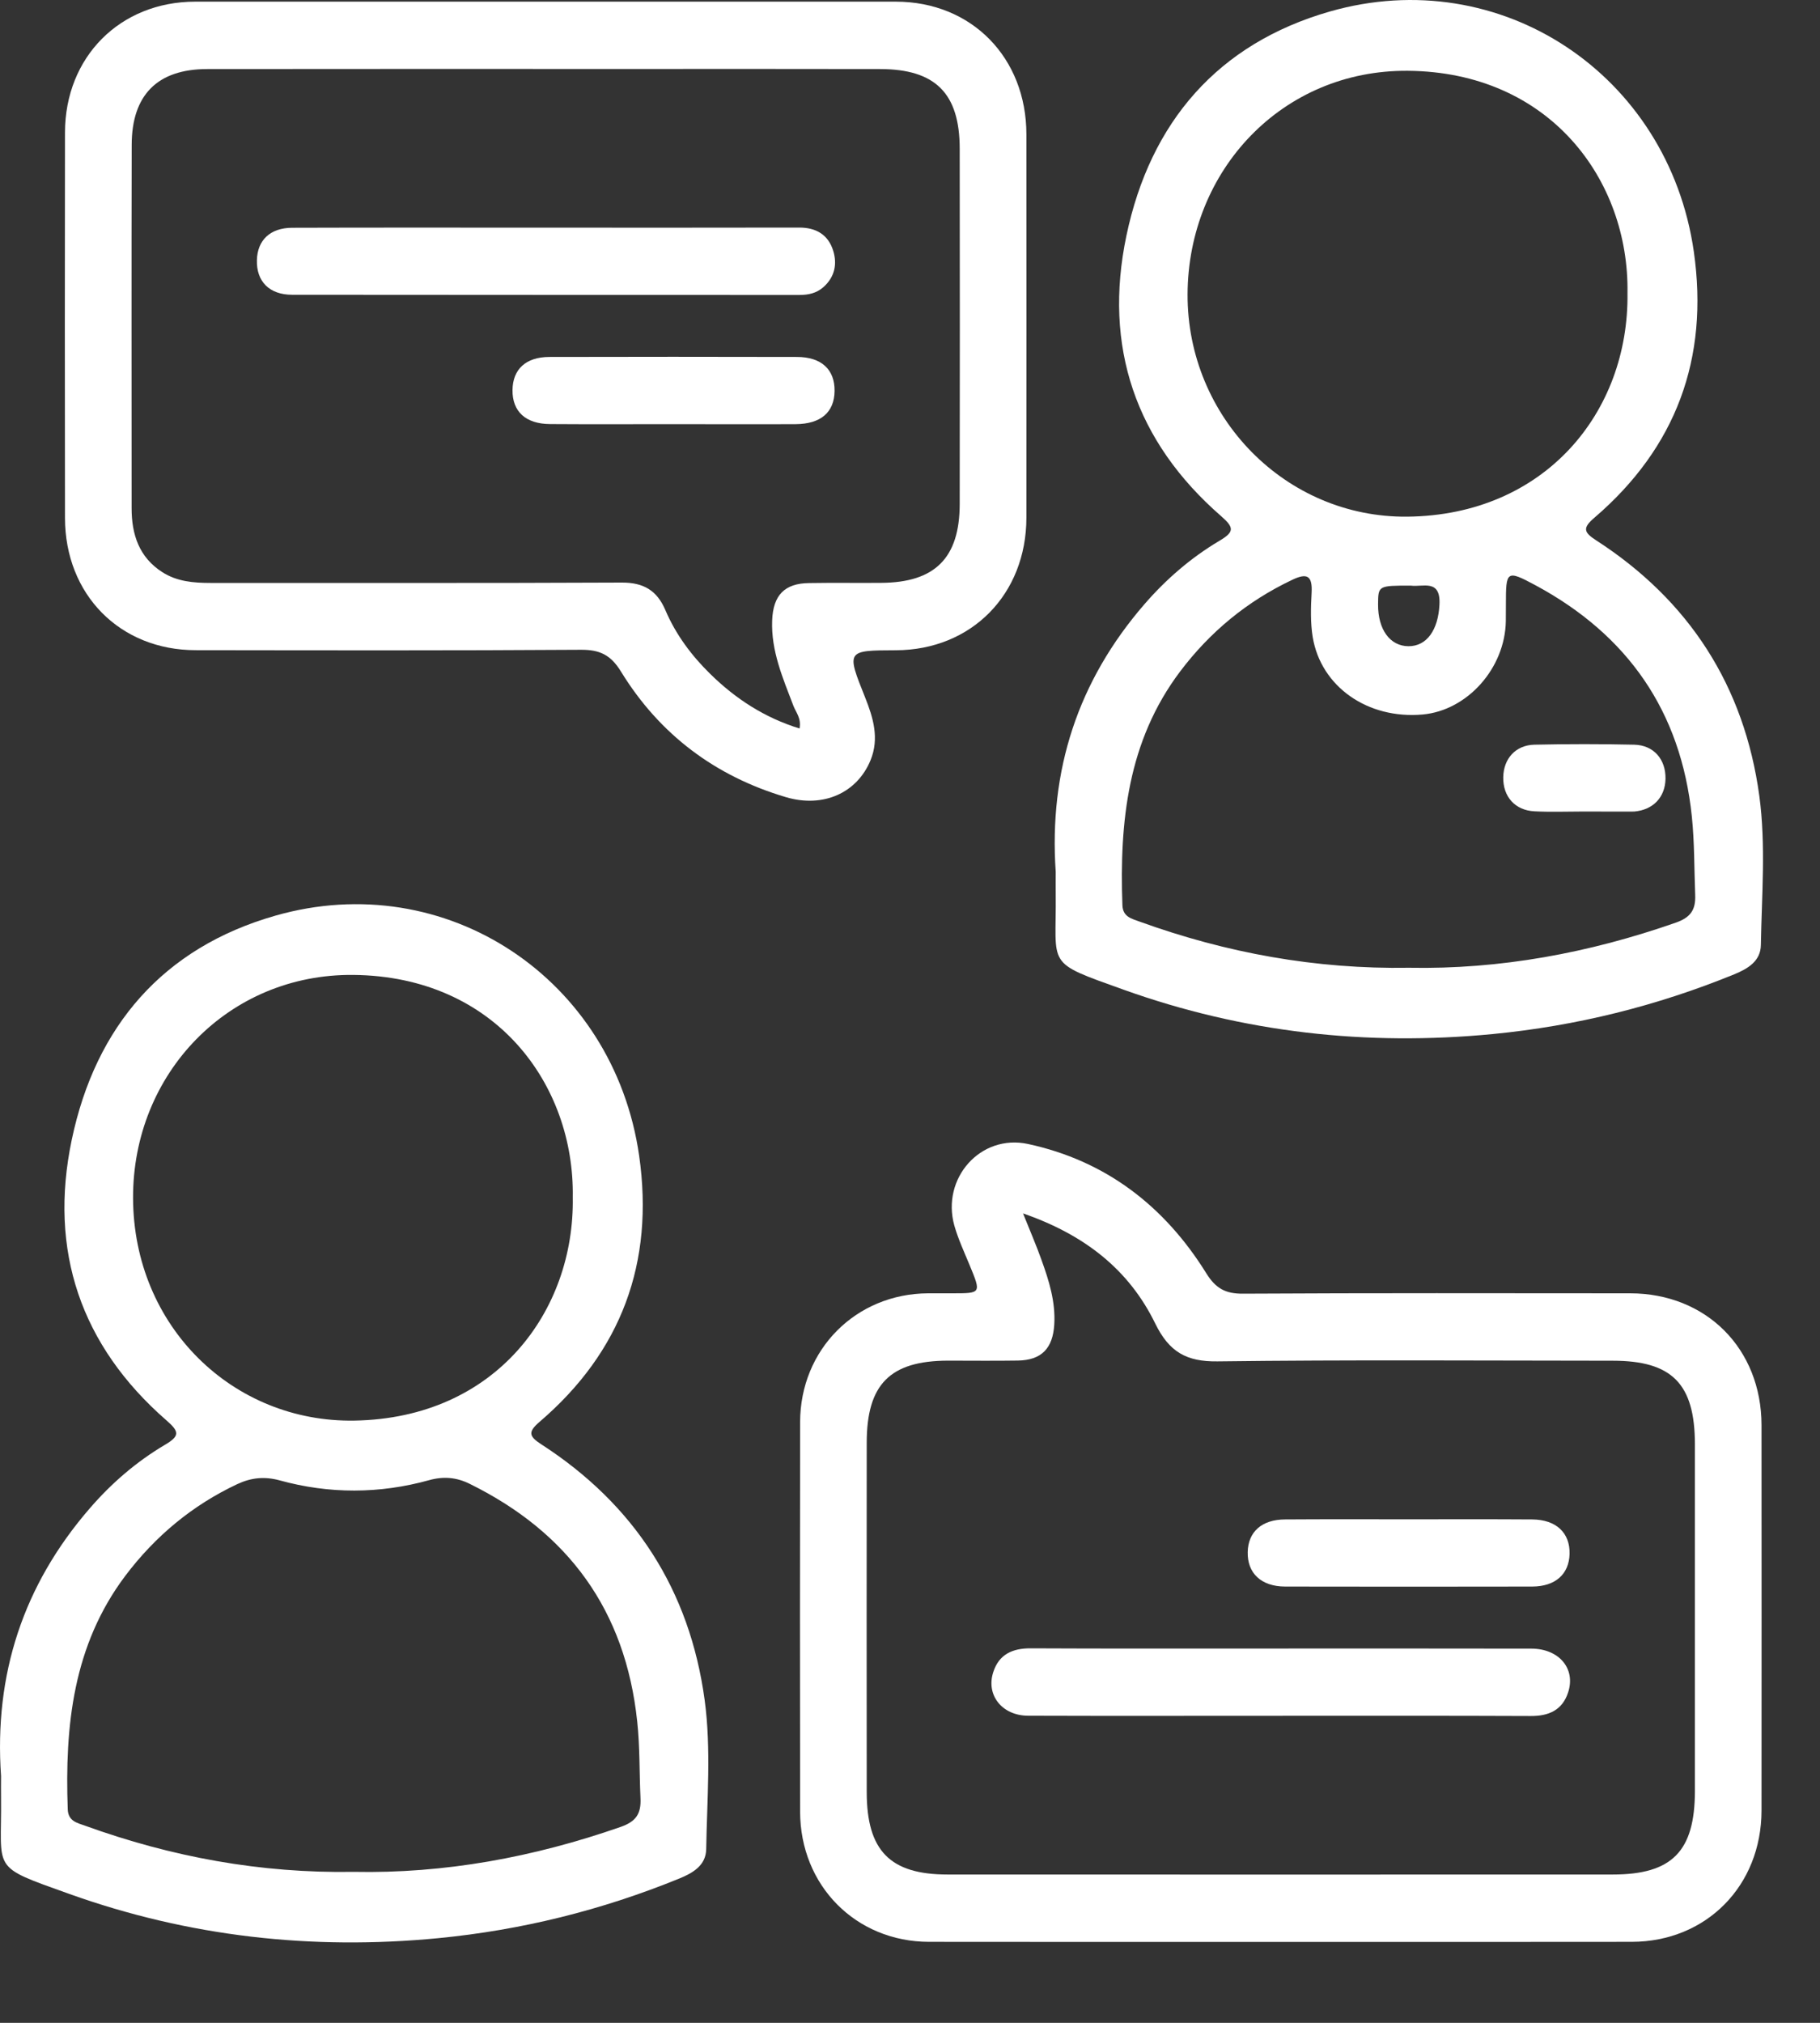
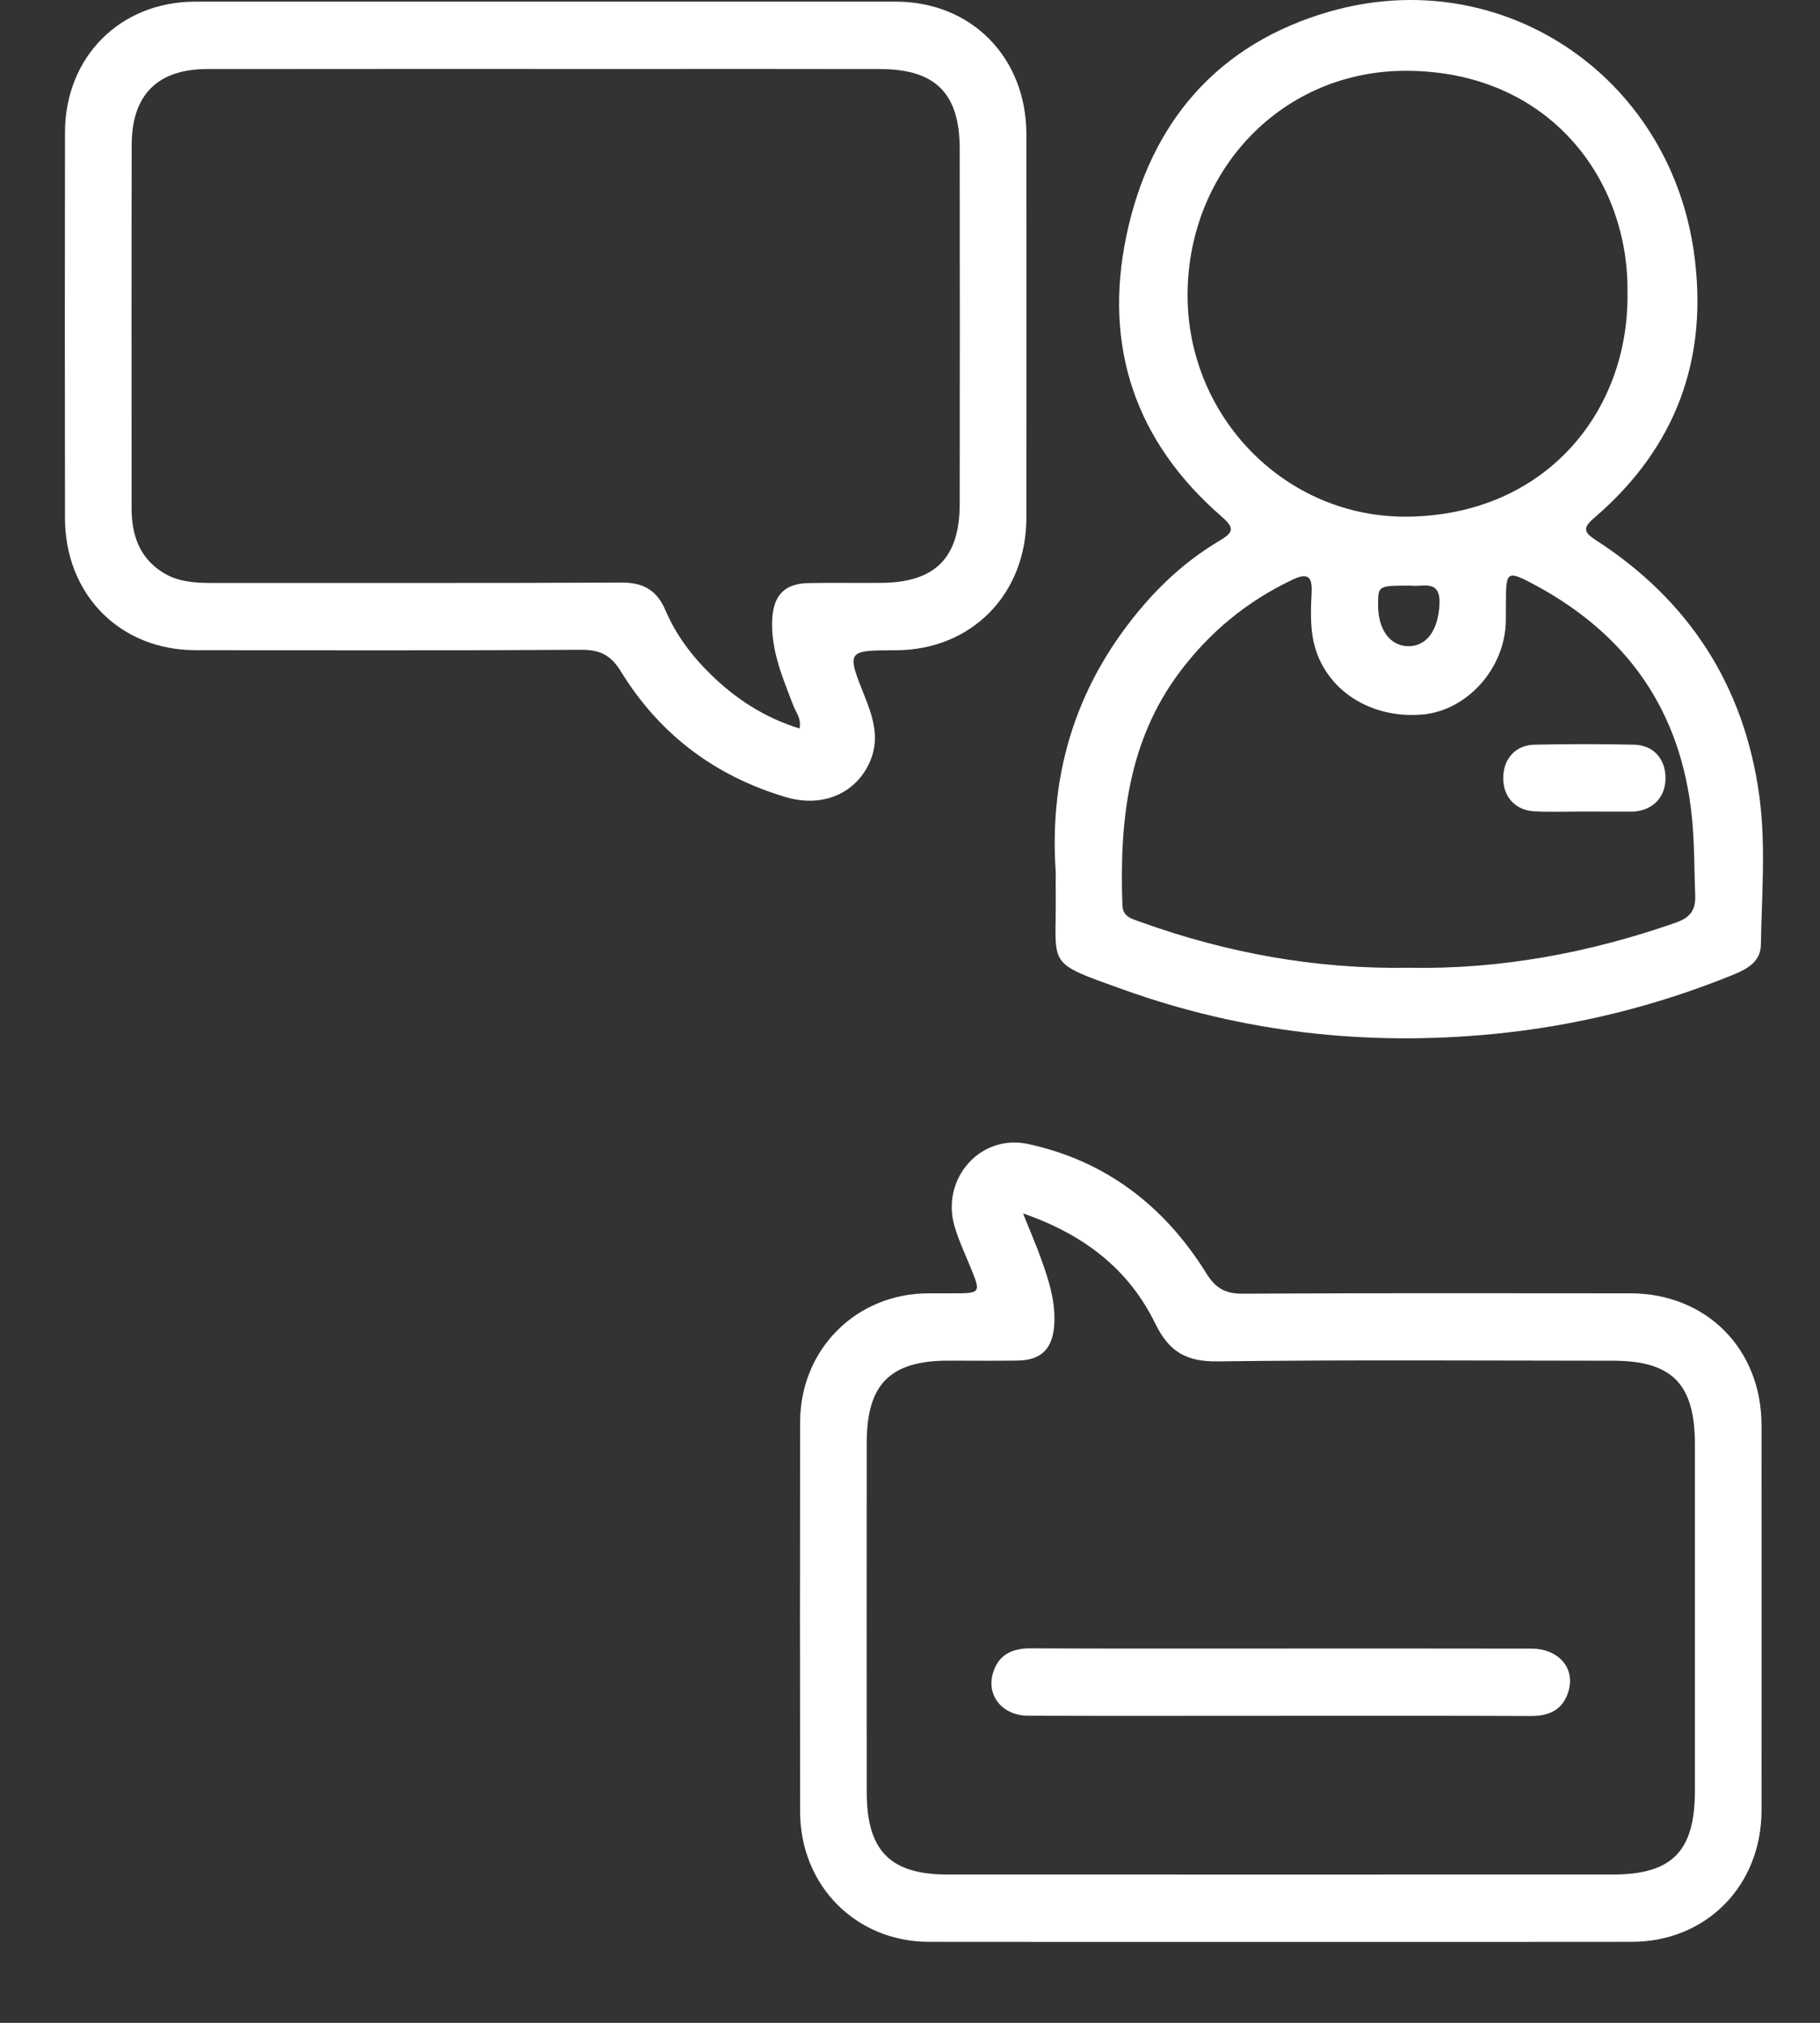
<svg xmlns="http://www.w3.org/2000/svg" width="45" height="50" viewBox="0 0 45 50" fill="none">
  <rect x="0" y="0" width="45" height="50" fill="#333333" stroke="none" />
  <path d="M34.883 14.475C34.077 14.475 34.077 14.475 34.073 14.936C34.068 15.559 34.367 15.97 34.824 15.973C35.283 15.975 35.56 15.564 35.591 14.945C35.625 14.298 35.171 14.518 34.883 14.475ZM40.24 7.241C40.283 4.45 38.321 1.78 34.811 1.75C31.708 1.723 29.375 4.207 29.363 7.275C29.352 10.307 31.787 12.8 34.795 12.771C38.197 12.736 40.28 10.189 40.24 7.241ZM34.84 23.921C37.085 23.964 39.288 23.557 41.437 22.805C41.79 22.68 41.93 22.5 41.914 22.12C41.889 21.475 41.898 20.827 41.831 20.18C41.561 17.57 40.238 15.693 37.972 14.47C37.245 14.08 37.234 14.105 37.234 14.95C37.234 15.084 37.234 15.218 37.232 15.35C37.214 16.516 36.282 17.561 35.175 17.661C33.821 17.782 32.662 16.977 32.457 15.748C32.399 15.391 32.41 15.016 32.43 14.652C32.453 14.232 32.32 14.155 31.951 14.332C30.839 14.859 29.919 15.616 29.177 16.6C27.883 18.318 27.678 20.311 27.752 22.377C27.764 22.668 27.986 22.709 28.182 22.782C30.324 23.555 32.529 23.959 34.84 23.921ZM26.103 21.552C25.93 19.039 26.654 16.829 28.299 14.932C28.835 14.314 29.449 13.784 30.146 13.37C30.52 13.15 30.52 13.043 30.194 12.759C28.076 10.916 27.275 8.568 27.851 5.825C28.441 3.016 30.115 1.077 32.882 0.284C37.101 -0.923 41.252 1.843 41.88 6.218C42.258 8.864 41.439 11.066 39.423 12.796C39.128 13.048 39.153 13.155 39.464 13.355C41.761 14.839 43.129 16.95 43.5 19.675C43.664 20.891 43.559 22.13 43.538 23.359C43.532 23.757 43.217 23.945 42.877 24.084C40.96 24.866 38.975 25.359 36.914 25.559C33.789 25.861 30.743 25.523 27.784 24.464C25.822 23.761 26.123 23.916 26.103 22.1C26.101 21.918 26.103 21.734 26.103 21.552Z" fill="white" />
-   <path d="M14.162 29.593C14.207 26.816 12.261 24.132 8.738 24.098C5.653 24.066 3.279 26.532 3.29 29.616C3.302 32.789 5.763 35.164 8.762 35.114C12.272 35.055 14.21 32.393 14.162 29.593ZM8.742 46.268C10.994 46.314 13.195 45.907 15.341 45.159C15.722 45.027 15.857 44.836 15.836 44.439C15.807 43.809 15.823 43.182 15.755 42.55C15.465 39.802 14.048 37.877 11.613 36.677C11.291 36.518 10.972 36.486 10.612 36.586C9.383 36.927 8.141 36.93 6.913 36.591C6.535 36.489 6.209 36.525 5.867 36.684C4.755 37.207 3.837 37.971 3.097 38.952C1.805 40.67 1.601 42.661 1.675 44.723C1.686 45.014 1.904 45.057 2.102 45.127C4.242 45.9 6.443 46.307 8.742 46.268ZM0.026 43.9C-0.15 41.386 0.577 39.177 2.222 37.28C2.757 36.661 3.371 36.132 4.069 35.718C4.445 35.498 4.442 35.391 4.116 35.109C1.999 33.264 1.198 30.916 1.774 28.173C2.363 25.364 4.037 23.425 6.805 22.634C11.024 21.425 15.175 24.191 15.803 28.566C16.181 31.211 15.362 33.414 13.343 35.143C13.049 35.395 13.076 35.502 13.386 35.702C15.683 37.186 17.054 39.298 17.423 42.023C17.587 43.239 17.481 44.48 17.461 45.707C17.454 46.105 17.139 46.293 16.799 46.432C14.882 47.214 12.898 47.707 10.837 47.907C7.712 48.209 4.665 47.87 1.706 46.811C-0.256 46.109 0.046 46.264 0.026 44.448C0.023 44.266 0.026 44.082 0.026 43.9Z" fill="white" />
  <path d="M25.295 29.993C25.484 30.464 25.628 30.795 25.75 31.139C25.936 31.654 26.101 32.177 26.067 32.739C26.031 33.332 25.75 33.62 25.169 33.63C24.593 33.639 24.017 33.632 23.439 33.632C22.006 33.636 21.43 34.216 21.43 35.664C21.427 38.541 21.427 41.418 21.43 44.293C21.43 45.745 22.006 46.334 23.43 46.334C28.911 46.336 34.394 46.336 39.875 46.334C41.342 46.334 41.905 45.761 41.907 44.273V35.695C41.905 34.205 41.342 33.634 39.875 33.634C36.617 33.632 33.357 33.609 30.099 33.65C29.334 33.659 28.909 33.418 28.564 32.716C27.914 31.38 26.812 30.518 25.295 29.993ZM31.656 48C28.76 48 25.864 48.002 22.969 47.998C21.16 47.995 19.785 46.607 19.783 44.779C19.778 41.573 19.778 38.364 19.783 35.154C19.785 33.357 21.162 31.977 22.946 31.968H23.54C24.267 31.968 24.262 31.968 23.972 31.266C23.839 30.945 23.691 30.625 23.596 30.293C23.27 29.125 24.244 28.023 25.419 28.277C27.338 28.691 28.792 29.809 29.824 31.47C30.056 31.845 30.299 31.98 30.731 31.977C33.922 31.959 37.114 31.966 40.307 31.968C42.188 31.97 43.552 33.336 43.554 35.227C43.556 38.402 43.556 41.577 43.554 44.752C43.552 46.614 42.186 47.995 40.345 47.998C37.45 48.002 34.554 48 31.656 48Z" fill="white" />
  <path d="M19.769 18.007C19.816 17.75 19.679 17.609 19.616 17.443C19.357 16.762 19.062 16.089 19.092 15.334C19.116 14.711 19.4 14.418 20.007 14.412C20.599 14.402 21.193 14.412 21.785 14.407C23.117 14.4 23.727 13.793 23.729 12.459C23.733 9.532 23.733 6.607 23.729 3.68C23.729 2.307 23.128 1.709 21.762 1.707C19.672 1.702 17.58 1.705 15.489 1.705C12.033 1.705 8.577 1.702 5.121 1.707C3.893 1.709 3.258 2.346 3.256 3.584C3.249 6.577 3.254 9.568 3.254 12.562C3.254 13.214 3.441 13.777 4.014 14.143C4.377 14.375 4.786 14.409 5.202 14.409C8.593 14.407 11.984 14.416 15.375 14.4C15.908 14.398 16.243 14.591 16.452 15.082C16.709 15.684 17.098 16.205 17.562 16.659C18.189 17.275 18.907 17.741 19.769 18.007ZM13.514 0.041C16.394 0.041 19.272 0.039 22.152 0.041C24.021 0.043 25.376 1.421 25.378 3.321C25.38 6.477 25.38 9.636 25.378 12.796C25.376 14.693 24.019 16.066 22.152 16.073C20.925 16.077 20.925 16.077 21.391 17.241C21.591 17.743 21.744 18.25 21.526 18.787C21.193 19.602 20.354 19.975 19.436 19.705C17.69 19.189 16.311 18.159 15.354 16.6C15.1 16.186 14.828 16.059 14.367 16.061C11.19 16.082 8.013 16.075 4.838 16.071C2.966 16.071 1.607 14.696 1.607 12.8C1.602 9.625 1.602 6.45 1.607 3.275C1.609 1.409 2.968 0.043 4.824 0.041C7.72 0.039 10.616 0.041 13.514 0.041Z" fill="white" />
  <path d="M39.128 20.059C38.734 20.059 38.338 20.075 37.944 20.054C37.458 20.032 37.159 19.689 37.168 19.209C37.177 18.752 37.474 18.418 37.938 18.407C38.759 18.389 39.582 18.389 40.404 18.407C40.89 18.418 41.189 18.77 41.18 19.252C41.171 19.707 40.874 20.018 40.41 20.059C40.379 20.061 40.345 20.061 40.311 20.061L39.128 20.059Z" fill="white" />
  <path d="M31.636 42.411C29.564 42.411 27.491 42.416 25.421 42.409C24.776 42.407 24.373 41.898 24.559 41.33C24.701 40.889 25.037 40.741 25.482 40.743C27.372 40.752 29.262 40.748 31.154 40.748C33.391 40.748 35.627 40.745 37.864 40.75C38.548 40.752 38.964 41.245 38.773 41.83C38.631 42.27 38.296 42.418 37.85 42.416C35.78 42.407 33.708 42.411 31.636 42.411Z" fill="white" />
-   <path d="M34.828 37.554C35.847 37.554 36.867 37.55 37.883 37.557C38.477 37.561 38.822 37.889 38.808 38.411C38.795 38.909 38.457 39.214 37.886 39.216C35.847 39.22 33.811 39.22 31.773 39.216C31.181 39.214 30.837 38.884 30.85 38.361C30.861 37.864 31.199 37.559 31.773 37.557C32.792 37.55 33.809 37.554 34.828 37.554Z" fill="white" />
-   <path d="M13.543 5.627C15.617 5.627 17.69 5.63 19.764 5.625C20.176 5.625 20.475 5.8 20.599 6.191C20.705 6.525 20.64 6.848 20.358 7.098C20.185 7.25 19.985 7.291 19.762 7.291C15.582 7.289 11.401 7.291 7.223 7.286C6.658 7.286 6.338 6.955 6.352 6.432C6.363 5.939 6.678 5.632 7.223 5.63C9.331 5.623 11.437 5.627 13.543 5.627Z" fill="white" />
-   <path d="M16.614 10.484C15.611 10.484 14.607 10.489 13.604 10.482C12.996 10.48 12.665 10.171 12.672 9.639C12.679 9.125 13.003 8.825 13.581 8.823C15.622 8.818 17.663 8.818 19.703 8.823C20.311 8.823 20.642 9.134 20.635 9.666C20.628 10.191 20.295 10.48 19.674 10.484C18.655 10.489 17.633 10.484 16.614 10.484Z" fill="white" />
</svg>